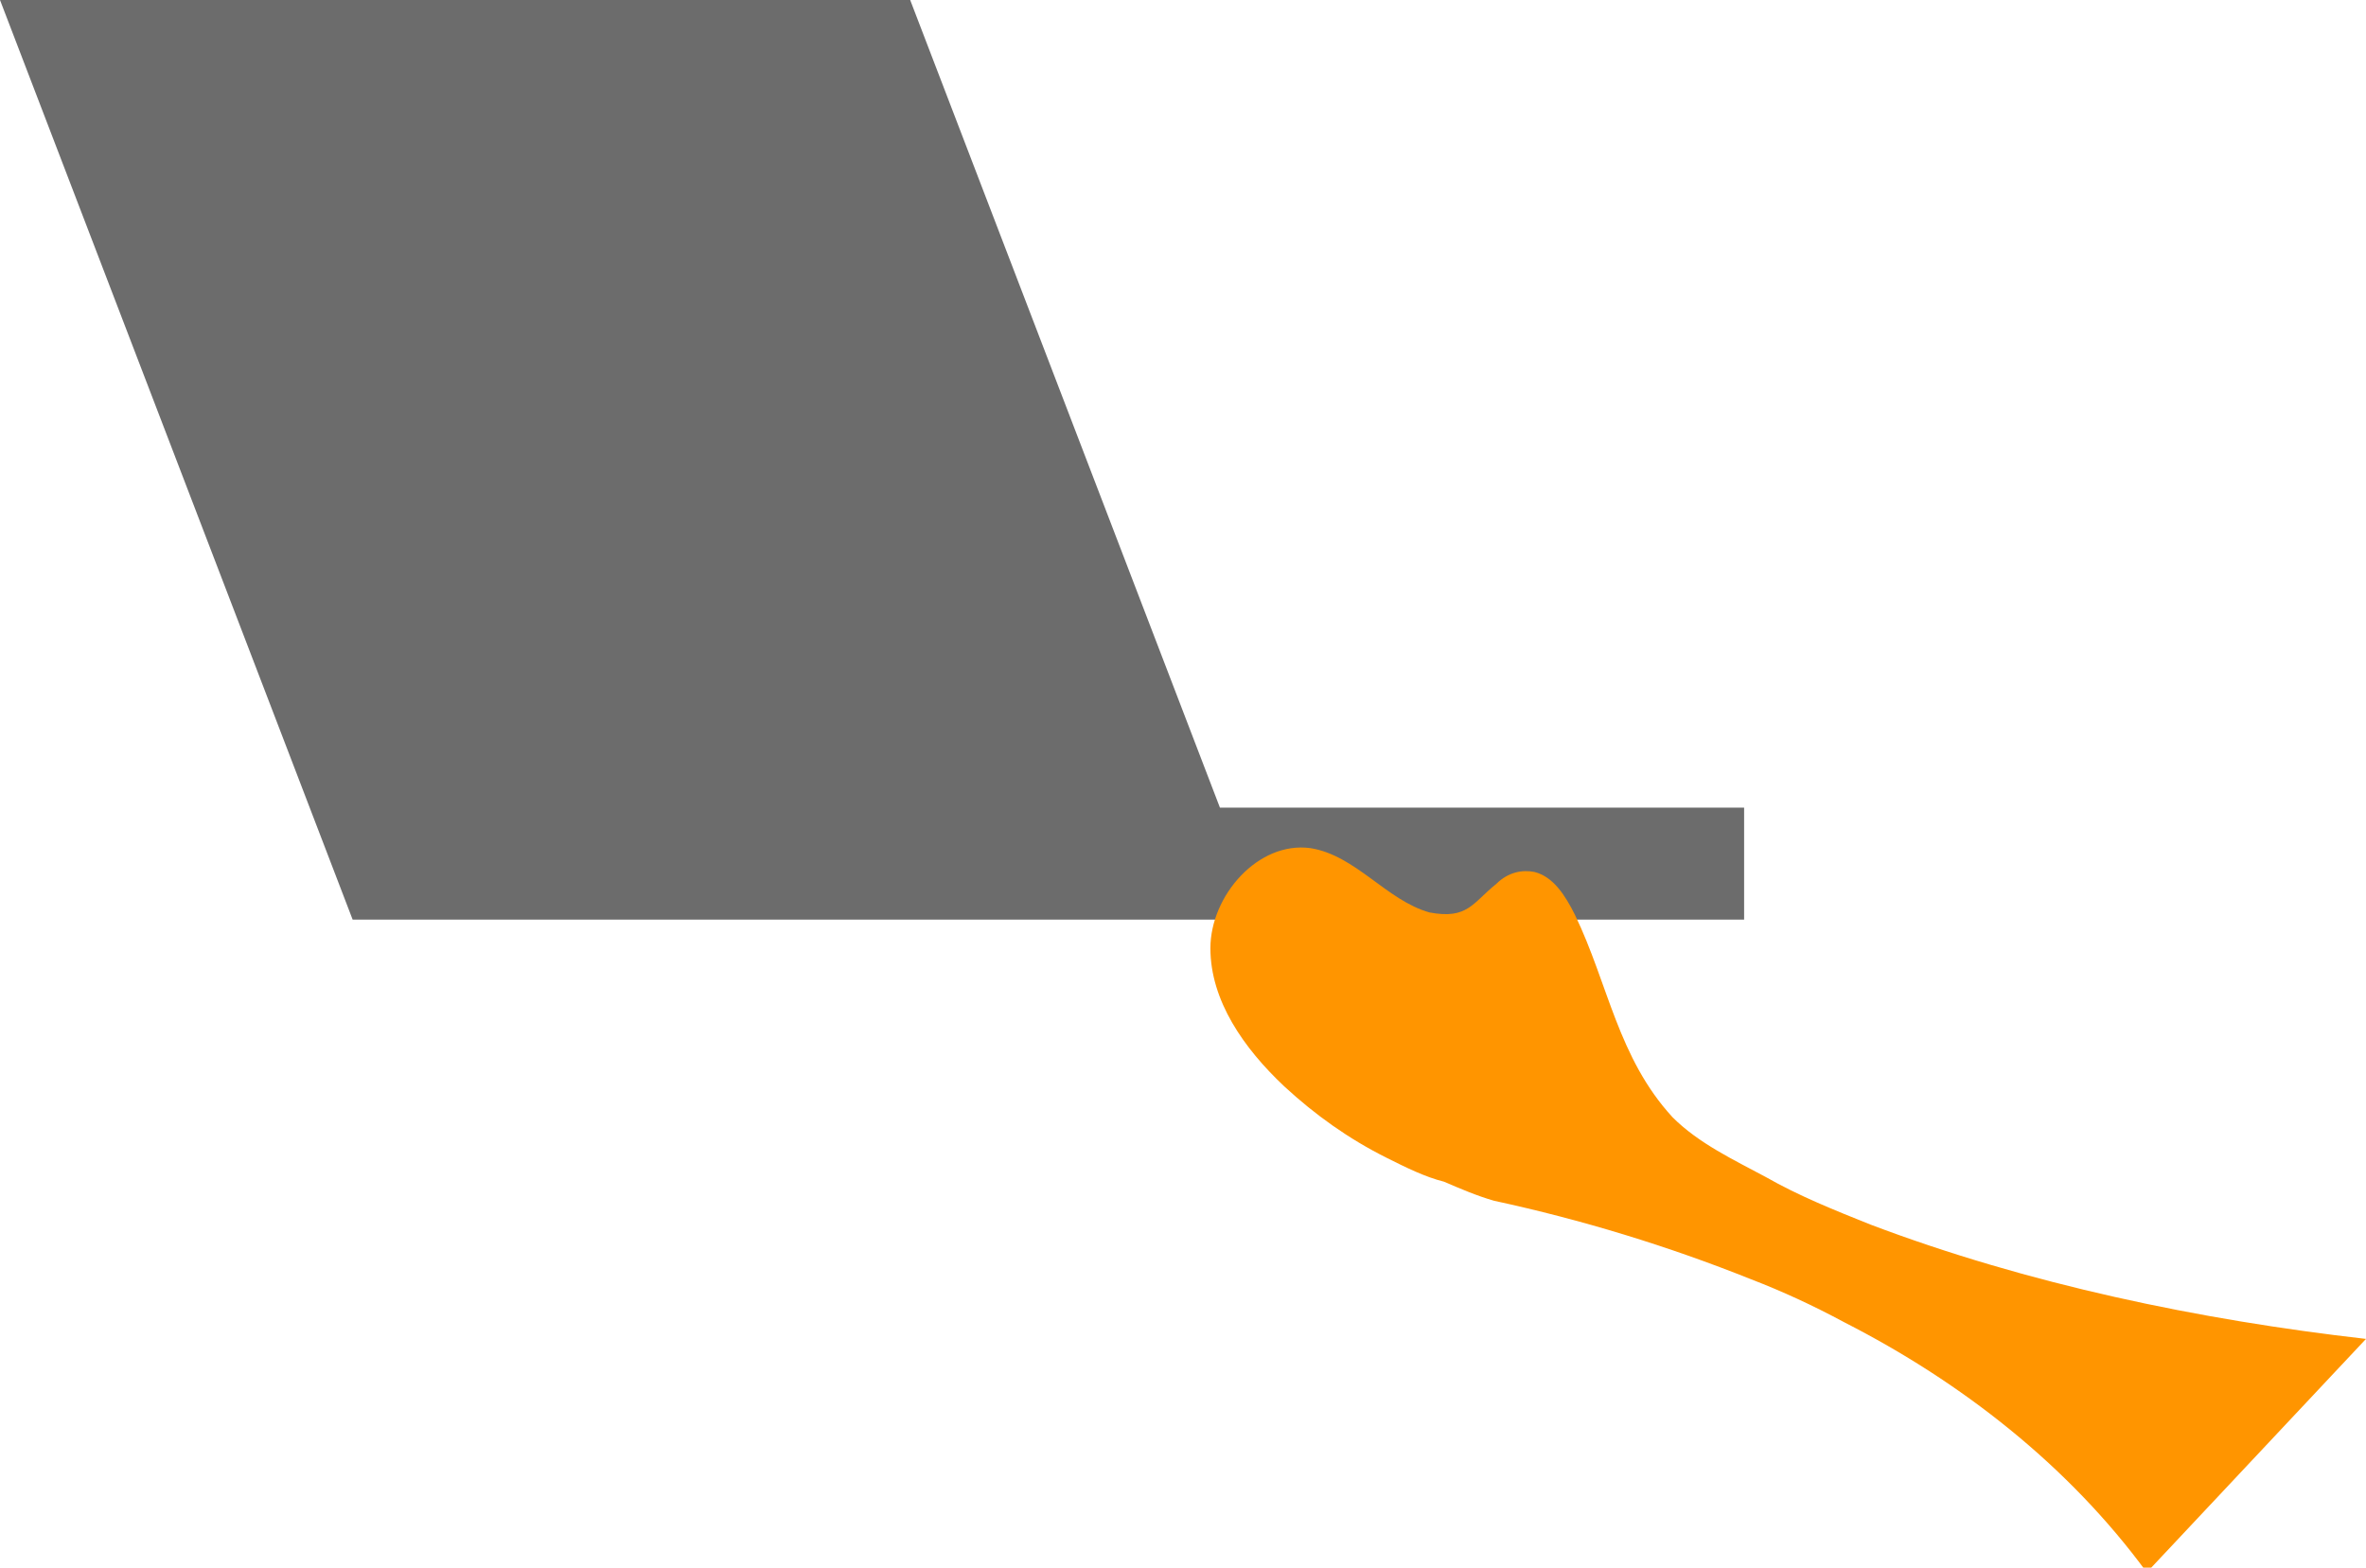
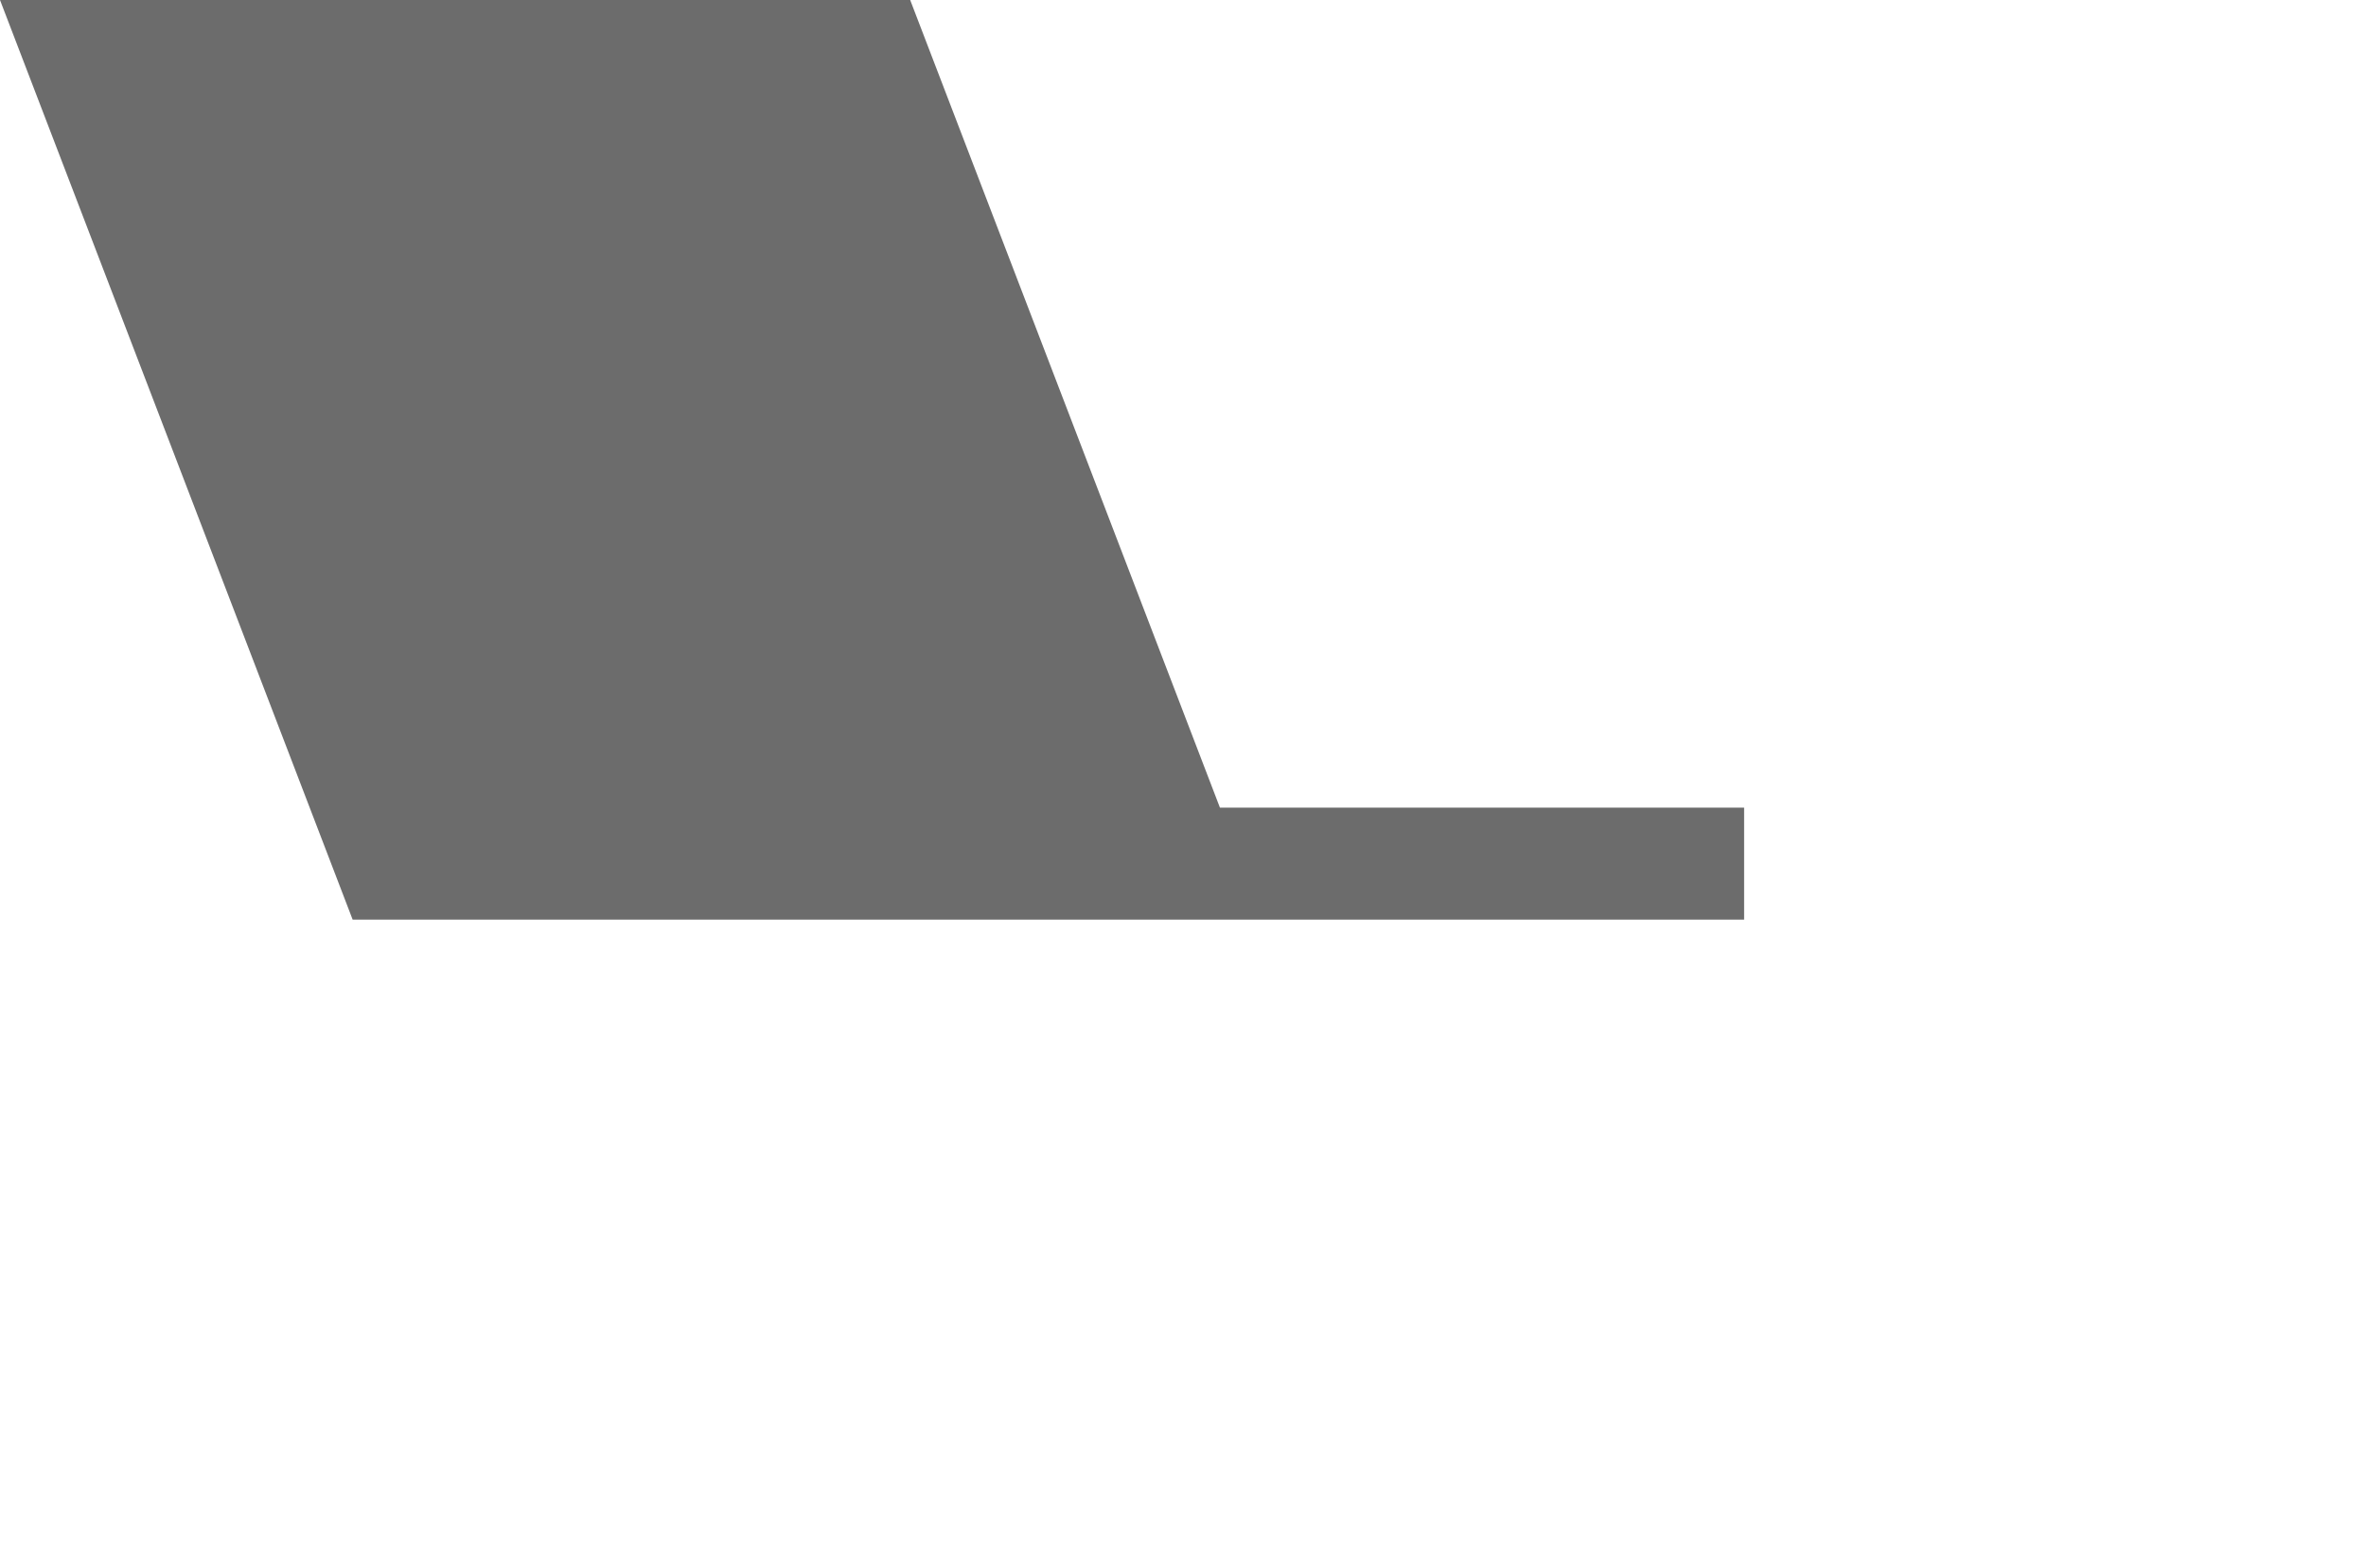
<svg xmlns="http://www.w3.org/2000/svg" version="1.1" viewBox="0 0 99.3 65.8">
  <defs>
    <style>
      .cls-1 {
        fill: #6c6c6c;
      }

      .cls-2 {
        fill: #ff9500;
      }
    </style>
  </defs>
  <g>
    <g id="_レイヤー_2">
      <g id="_レイヤー_2-2">
        <polygon class="cls-1" points="51.2 33.9 38.2 0 0 0 14.8 38.6 14.8 38.6 53 38.6 73.2 38.6 73.2 33.9 51.2 33.9" />
-         <path class="cls-2" d="M99.3,56.2c-7-.8-14.2-2.3-20.8-4.8-1.5-.6-3-1.2-4.4-2-1.3-.7-2.8-1.4-3.9-2.5-2.3-2.5-2.7-5.6-4.1-8.5-.4-.8-.9-1.6-1.7-1.8-.5-.1-1.1,0-1.6.5-1,.8-1.2,1.5-2.8,1.2-1.8-.5-3.1-2.4-5-2.7-2.2-.3-4.2,2-4.2,4.2s1.4,4.2,3.1,5.8c1.3,1.2,2.7,2.2,4.3,3,.8.4,1.6.8,2.4,1,.7.3,1.4.6,2.1.8,3.7.8,7.3,1.9,10.8,3.3,1.3.5,2.6,1.1,3.9,1.8,4.9,2.5,9.4,6,12.7,10.5" />
      </g>
    </g>
  </g>
</svg>